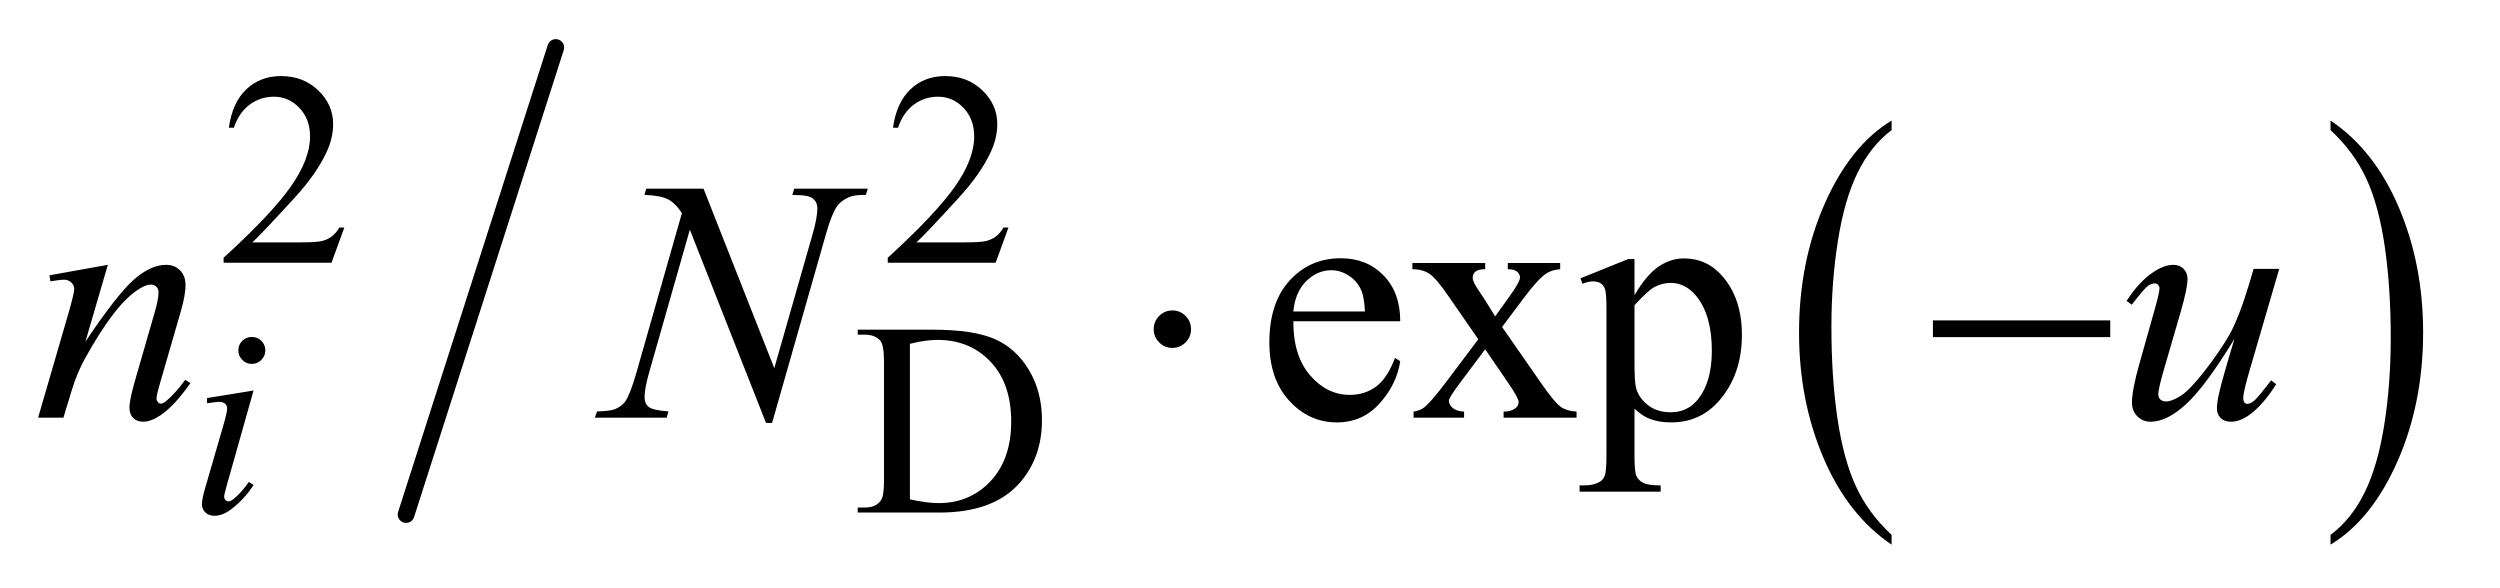
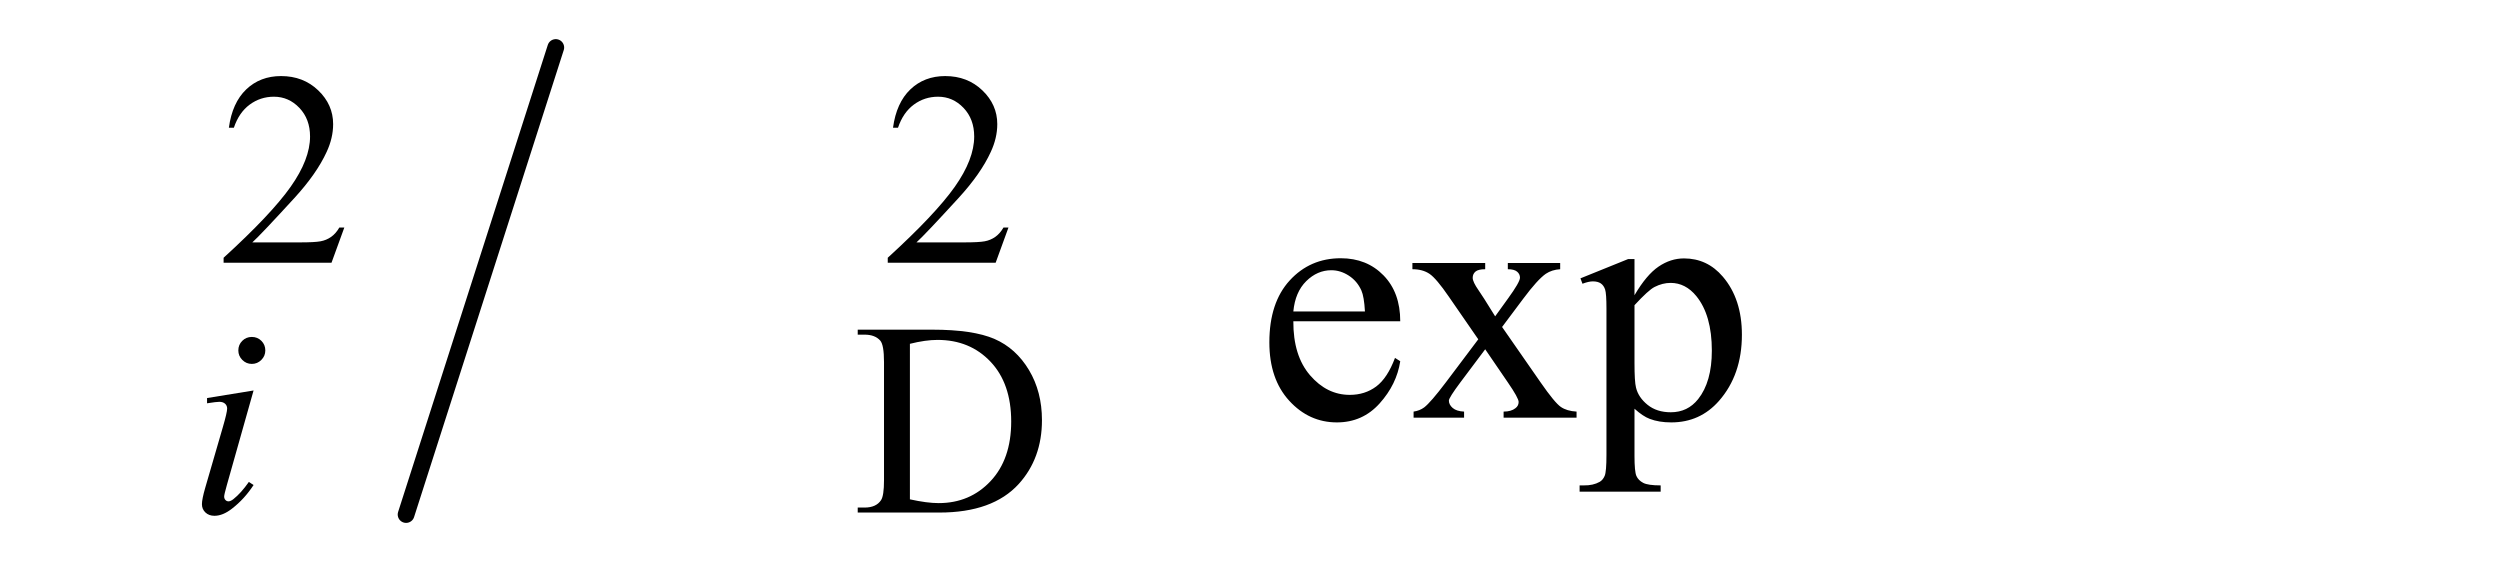
<svg xmlns="http://www.w3.org/2000/svg" stroke-dasharray="none" shape-rendering="auto" font-family="'Dialog'" text-rendering="auto" width="102" fill-opacity="1" color-interpolation="auto" color-rendering="auto" preserveAspectRatio="xMidYMid meet" font-size="12px" viewBox="0 0 102 24" fill="black" stroke="black" image-rendering="auto" stroke-miterlimit="10" stroke-linecap="square" stroke-linejoin="miter" font-style="normal" stroke-width="1" height="24" stroke-dashoffset="0" font-weight="normal" stroke-opacity="1">
  <defs id="genericDefs" />
  <g>
    <defs id="defs1">
      <clipPath clipPathUnits="userSpaceOnUse" id="clipPath1">
-         <path d="M1.05 1.126 L65.208 1.126 L65.208 16.28 L1.05 16.28 L1.05 1.126 Z" />
-       </clipPath>
+         </clipPath>
      <clipPath clipPathUnits="userSpaceOnUse" id="clipPath2">
        <path d="M33.535 36.103 L33.535 521.786 L2083.324 521.786 L2083.324 36.103 Z" />
      </clipPath>
    </defs>
    <g stroke-width="14" transform="scale(1.576,1.576) translate(-1.05,-1.126) matrix(0.031,0,0,0.031,0,0)" stroke-linejoin="round" stroke-linecap="round">
      <line y2="466" fill="none" x1="498" clip-path="url(#clipPath2)" x2="373" y1="76" />
    </g>
    <g transform="matrix(0.049,0,0,0.049,-1.654,-1.775)">
-       <path d="M1608.812 481.594 L1608.812 489.734 Q1572.375 465.109 1552.055 417.461 Q1531.734 369.812 1531.734 313.172 Q1531.734 254.25 1553.102 205.844 Q1574.469 157.438 1608.812 136.594 L1608.812 144.547 Q1591.641 157.438 1580.609 179.789 Q1569.578 202.141 1564.133 236.531 Q1558.688 270.922 1558.688 308.234 Q1558.688 350.484 1563.711 384.586 Q1568.734 418.688 1579.07 441.141 Q1589.406 463.594 1608.812 481.594 Z" stroke="none" clip-path="url(#clipPath2)" />
-     </g>
+       </g>
    <g transform="matrix(0.049,0,0,0.049,-1.654,-1.775)">
-       <path d="M1974.281 144.547 L1974.281 136.594 Q2010.734 161.031 2031.055 208.68 Q2051.375 256.328 2051.375 312.984 Q2051.375 371.891 2030.008 420.398 Q2008.641 468.906 1974.281 489.734 L1974.281 481.594 Q1991.594 468.703 2002.633 446.352 Q2013.672 424 2019.047 389.711 Q2024.422 355.422 2024.422 317.906 Q2024.422 275.844 2019.461 241.648 Q2014.5 207.453 2004.102 185 Q1993.703 162.547 1974.281 144.547 Z" stroke="none" clip-path="url(#clipPath2)" />
-     </g>
+       </g>
    <g transform="matrix(0.049,0,0,0.049,-1.654,-1.775)">
-       <path d="M1025.469 310.312 Q1025.469 316.781 1020.898 321.352 Q1016.328 325.922 1010 325.922 Q1003.531 325.922 998.961 321.352 Q994.391 316.781 994.391 310.312 Q994.391 303.844 998.961 299.273 Q1003.531 294.703 1010 294.703 Q1016.328 294.703 1020.898 299.273 Q1025.469 303.844 1025.469 310.312 ZM1643.203 303 L1790.859 303 L1790.859 316.922 L1643.203 316.922 L1643.203 303 Z" stroke="none" clip-path="url(#clipPath2)" />
-     </g>
+       </g>
    <g transform="matrix(0.049,0,0,0.049,-1.654,-1.775)">
      <path d="M320.453 225.688 L309.781 255 L219.938 255 L219.938 250.844 Q259.578 214.688 275.75 191.773 Q291.922 168.859 291.922 149.875 Q291.922 135.391 283.055 126.07 Q274.188 116.75 261.828 116.75 Q250.594 116.75 241.672 123.32 Q232.75 129.891 228.484 142.578 L224.328 142.578 Q227.125 121.812 238.75 110.688 Q250.375 99.562 267.781 99.562 Q286.312 99.562 298.727 111.469 Q311.141 123.375 311.141 139.547 Q311.141 151.125 305.75 162.688 Q297.438 180.875 278.797 201.203 Q250.828 231.75 243.859 238.047 L283.625 238.047 Q295.75 238.047 300.633 237.148 Q305.516 236.25 309.445 233.492 Q313.375 230.734 316.297 225.688 L320.453 225.688 ZM873.453 225.688 L862.781 255 L772.938 255 L772.938 250.844 Q812.578 214.688 828.75 191.773 Q844.922 168.859 844.922 149.875 Q844.922 135.391 836.055 126.07 Q827.188 116.75 814.828 116.75 Q803.594 116.75 794.672 123.32 Q785.75 129.891 781.484 142.578 L777.328 142.578 Q780.125 121.812 791.75 110.688 Q803.375 99.562 820.781 99.562 Q839.312 99.562 851.727 111.469 Q864.141 123.375 864.141 139.547 Q864.141 151.125 858.75 162.688 Q850.438 180.875 831.797 201.203 Q803.828 231.75 796.859 238.047 L836.625 238.047 Q848.75 238.047 853.633 237.148 Q858.516 236.25 862.445 233.492 Q866.375 230.734 869.297 225.688 L873.453 225.688 Z" stroke="none" clip-path="url(#clipPath2)" />
    </g>
    <g transform="matrix(0.049,0,0,0.049,-1.654,-1.775)">
      <path d="M747.938 463 L747.938 458.844 L753.656 458.844 Q763.312 458.844 767.359 452.672 Q769.828 448.969 769.828 436.047 L769.828 337.672 Q769.828 323.406 766.688 319.812 Q762.312 314.875 753.656 314.875 L747.938 314.875 L747.938 310.719 L809.922 310.719 Q844.062 310.719 861.867 318.469 Q879.672 326.219 890.508 344.297 Q901.344 362.375 901.344 386.078 Q901.344 417.859 882.016 439.188 Q860.344 463 815.984 463 L747.938 463 ZM791.391 452 Q805.656 455.141 815.312 455.141 Q841.375 455.141 858.555 436.836 Q875.734 418.531 875.734 387.188 Q875.734 355.641 858.555 337.445 Q841.375 319.25 814.422 319.25 Q804.312 319.25 791.391 322.5 L791.391 452 Z" stroke="none" clip-path="url(#clipPath2)" />
    </g>
    <g transform="matrix(0.049,0,0,0.049,-1.654,-1.775)">
      <path d="M1110.656 303.703 Q1110.516 332.391 1124.578 348.703 Q1138.641 365.016 1157.625 365.016 Q1170.281 365.016 1179.633 358.055 Q1188.984 351.094 1195.312 334.219 L1199.672 337.031 Q1196.719 356.297 1182.516 372.117 Q1168.312 387.938 1146.938 387.938 Q1123.734 387.938 1107.211 369.867 Q1090.688 351.797 1090.688 321.281 Q1090.688 288.234 1107.633 269.742 Q1124.578 251.25 1150.172 251.25 Q1171.828 251.25 1185.75 265.523 Q1199.672 279.797 1199.672 303.703 L1110.656 303.703 ZM1110.656 295.547 L1170.281 295.547 Q1169.578 283.172 1167.328 278.109 Q1163.812 270.234 1156.852 265.734 Q1149.891 261.234 1142.297 261.234 Q1130.625 261.234 1121.414 270.305 Q1112.203 279.375 1110.656 295.547 ZM1209.797 255.188 L1270.406 255.188 L1270.406 260.391 Q1264.641 260.391 1262.32 262.359 Q1260 264.328 1260 267.562 Q1260 270.938 1264.922 277.969 Q1266.469 280.219 1269.562 285 L1278.703 299.625 L1289.25 285 Q1299.375 271.078 1299.375 267.422 Q1299.375 264.469 1296.984 262.43 Q1294.594 260.391 1289.25 260.391 L1289.25 255.188 L1332.844 255.188 L1332.844 260.391 Q1325.953 260.812 1320.891 264.188 Q1314 268.969 1302.047 285 L1284.469 308.484 L1316.531 354.609 Q1328.344 371.625 1333.406 375.07 Q1338.469 378.516 1346.484 378.938 L1346.484 384 L1285.734 384 L1285.734 378.938 Q1292.062 378.938 1295.578 376.125 Q1298.25 374.156 1298.25 370.922 Q1298.25 367.688 1289.25 354.609 L1270.406 327.047 L1249.734 354.609 Q1240.172 367.406 1240.172 369.797 Q1240.172 373.172 1243.336 375.914 Q1246.5 378.656 1252.828 378.938 L1252.828 384 L1210.781 384 L1210.781 378.938 Q1215.844 378.234 1219.641 375.422 Q1224.984 371.344 1237.641 354.609 L1264.641 318.75 L1240.172 283.312 Q1229.766 268.125 1224.07 264.258 Q1218.375 260.391 1209.797 260.391 L1209.797 255.188 ZM1349.719 267.984 L1389.375 251.953 L1394.719 251.953 L1394.719 282.047 Q1404.703 265.031 1414.758 258.211 Q1424.812 251.391 1435.922 251.391 Q1455.328 251.391 1468.266 266.578 Q1484.156 285.141 1484.156 314.953 Q1484.156 348.281 1465.031 370.078 Q1449.281 387.938 1425.375 387.938 Q1414.969 387.938 1407.375 384.984 Q1401.75 382.875 1394.719 376.547 L1394.719 415.781 Q1394.719 429 1396.336 432.586 Q1397.953 436.172 1401.961 438.281 Q1405.969 440.391 1416.516 440.391 L1416.516 445.594 L1349.016 445.594 L1349.016 440.391 L1352.531 440.391 Q1360.266 440.531 1365.75 437.438 Q1368.422 435.891 1369.898 432.445 Q1371.375 429 1371.375 414.938 L1371.375 293.156 Q1371.375 280.641 1370.25 277.266 Q1369.125 273.891 1366.664 272.203 Q1364.203 270.516 1359.984 270.516 Q1356.609 270.516 1351.406 272.484 L1349.719 267.984 ZM1394.719 290.344 L1394.719 338.438 Q1394.719 354.047 1395.984 358.969 Q1397.953 367.125 1405.617 373.312 Q1413.281 379.5 1424.953 379.5 Q1439.016 379.5 1447.734 368.531 Q1459.125 354.188 1459.125 328.172 Q1459.125 298.641 1446.188 282.75 Q1437.188 271.781 1424.812 271.781 Q1418.062 271.781 1411.453 275.156 Q1406.391 277.688 1394.719 290.344 Z" stroke="none" clip-path="url(#clipPath2)" />
    </g>
    <g transform="matrix(0.049,0,0,0.049,-1.654,-1.775)">
      <path d="M243.438 316.781 Q248.156 316.781 251.414 320.039 Q254.672 323.297 254.672 328.016 Q254.672 332.609 251.359 335.922 Q248.047 339.234 243.438 339.234 Q238.828 339.234 235.516 335.922 Q232.203 332.609 232.203 328.016 Q232.203 323.297 235.461 320.039 Q238.719 316.781 243.438 316.781 ZM244.891 361.359 L222.656 440.094 Q220.406 448.062 220.406 449.641 Q220.406 451.438 221.477 452.555 Q222.547 453.672 224 453.672 Q225.688 453.672 228.047 451.875 Q234.453 446.828 240.969 437.5 L244.891 440.094 Q237.266 451.766 226.922 459.75 Q219.297 465.703 212.328 465.703 Q207.719 465.703 204.805 462.945 Q201.891 460.188 201.891 456.031 Q201.891 451.875 204.688 442.219 L219.297 391.906 Q222.891 379.562 222.891 376.406 Q222.891 373.938 221.148 372.367 Q219.406 370.797 216.375 370.797 Q213.906 370.797 206.156 372.031 L206.156 367.656 L244.891 361.359 Z" stroke="none" clip-path="url(#clipPath2)" />
    </g>
    <g transform="matrix(0.049,0,0,0.049,-1.654,-1.775)">
-       <path d="M123.562 256.734 L104.859 320.719 Q131.156 281.484 145.148 269.109 Q159.141 256.734 172.078 256.734 Q179.109 256.734 183.68 261.375 Q188.25 266.016 188.25 273.469 Q188.25 281.906 184.172 295.969 L167.016 355.172 Q164.062 365.438 164.062 367.688 Q164.062 369.656 165.188 370.992 Q166.312 372.328 167.578 372.328 Q169.266 372.328 171.656 370.5 Q179.109 364.594 187.969 352.5 L192.328 355.172 Q179.25 373.875 167.578 381.891 Q159.422 387.375 152.953 387.375 Q147.75 387.375 144.656 384.211 Q141.562 381.047 141.562 375.703 Q141.562 368.953 146.344 352.5 L162.656 295.969 Q165.75 285.422 165.75 279.516 Q165.75 276.703 163.922 274.945 Q162.094 273.188 159.422 273.188 Q155.484 273.188 150 276.562 Q139.594 282.891 128.344 297.445 Q117.094 312 104.578 334.641 Q97.969 346.594 93.609 360.797 L86.578 384 L65.484 384 L91.078 295.969 Q95.578 280.078 95.578 276.844 Q95.578 273.75 93.117 271.43 Q90.656 269.109 87 269.109 Q85.312 269.109 81.094 269.672 L75.75 270.516 L74.906 265.453 L123.562 256.734 ZM619.547 193.312 L678.469 342.797 L710.391 231.141 Q714.328 217.359 714.328 209.766 Q714.328 204.562 710.672 201.609 Q707.016 198.656 697.031 198.656 Q695.344 198.656 693.516 198.516 L695.062 193.312 L756.375 193.312 L754.688 198.516 Q745.125 198.375 740.484 200.484 Q733.875 203.438 730.641 208.078 Q726.141 214.688 721.5 231.141 L676.641 388.359 L671.578 388.359 L608.156 227.484 L574.266 346.312 Q570.469 359.812 570.469 366.984 Q570.469 372.328 573.914 375.07 Q577.359 377.812 590.297 378.797 L588.891 384 L528.984 384 L530.953 378.797 Q542.203 378.516 546 376.828 Q551.766 374.297 554.578 370.219 Q558.656 364.031 563.719 346.312 L601.547 213.703 Q596.062 205.266 589.805 202.102 Q583.547 198.938 570.328 198.516 L571.875 193.312 L619.547 193.312 ZM1931.562 260.109 L1907.094 343.922 Q1901.609 362.625 1901.609 367.547 Q1901.609 370.078 1902.523 371.273 Q1903.438 372.469 1904.984 372.469 Q1907.375 372.469 1910.258 370.289 Q1913.141 368.109 1924.812 352.922 L1929.031 356.156 Q1917.922 373.734 1906.25 382.031 Q1898.516 387.375 1891.344 387.375 Q1885.859 387.375 1882.766 384.281 Q1879.672 381.188 1879.672 376.266 Q1879.672 371.484 1881.5 363.609 Q1883.75 353.203 1894.297 318.328 Q1870.391 357.562 1854.289 372.469 Q1838.188 387.375 1824.406 387.375 Q1817.938 387.375 1813.438 382.875 Q1808.938 378.375 1808.938 371.484 Q1808.938 360.938 1815.125 339.141 L1827.359 295.688 Q1831.859 280.078 1831.859 276.281 Q1831.859 274.594 1830.664 273.398 Q1829.469 272.203 1828.062 272.203 Q1825.109 272.203 1822.156 274.312 Q1819.203 276.422 1808.797 289.922 L1804.438 286.828 Q1814.984 270.516 1826.797 262.781 Q1835.797 256.734 1843.391 256.734 Q1848.594 256.734 1851.898 260.039 Q1855.203 263.344 1855.203 268.547 Q1855.203 276.141 1849.578 295.688 L1836.359 341.109 Q1830.875 359.672 1830.875 364.594 Q1830.875 367.266 1832.633 368.883 Q1834.391 370.5 1837.344 370.5 Q1841.984 370.5 1849.438 365.859 Q1856.891 361.219 1869.336 345.258 Q1881.781 329.297 1889.867 315.305 Q1897.953 301.312 1907.094 270.797 L1910.188 260.109 L1931.562 260.109 Z" stroke="none" clip-path="url(#clipPath2)" />
-     </g>
+       </g>
  </g>
</svg>